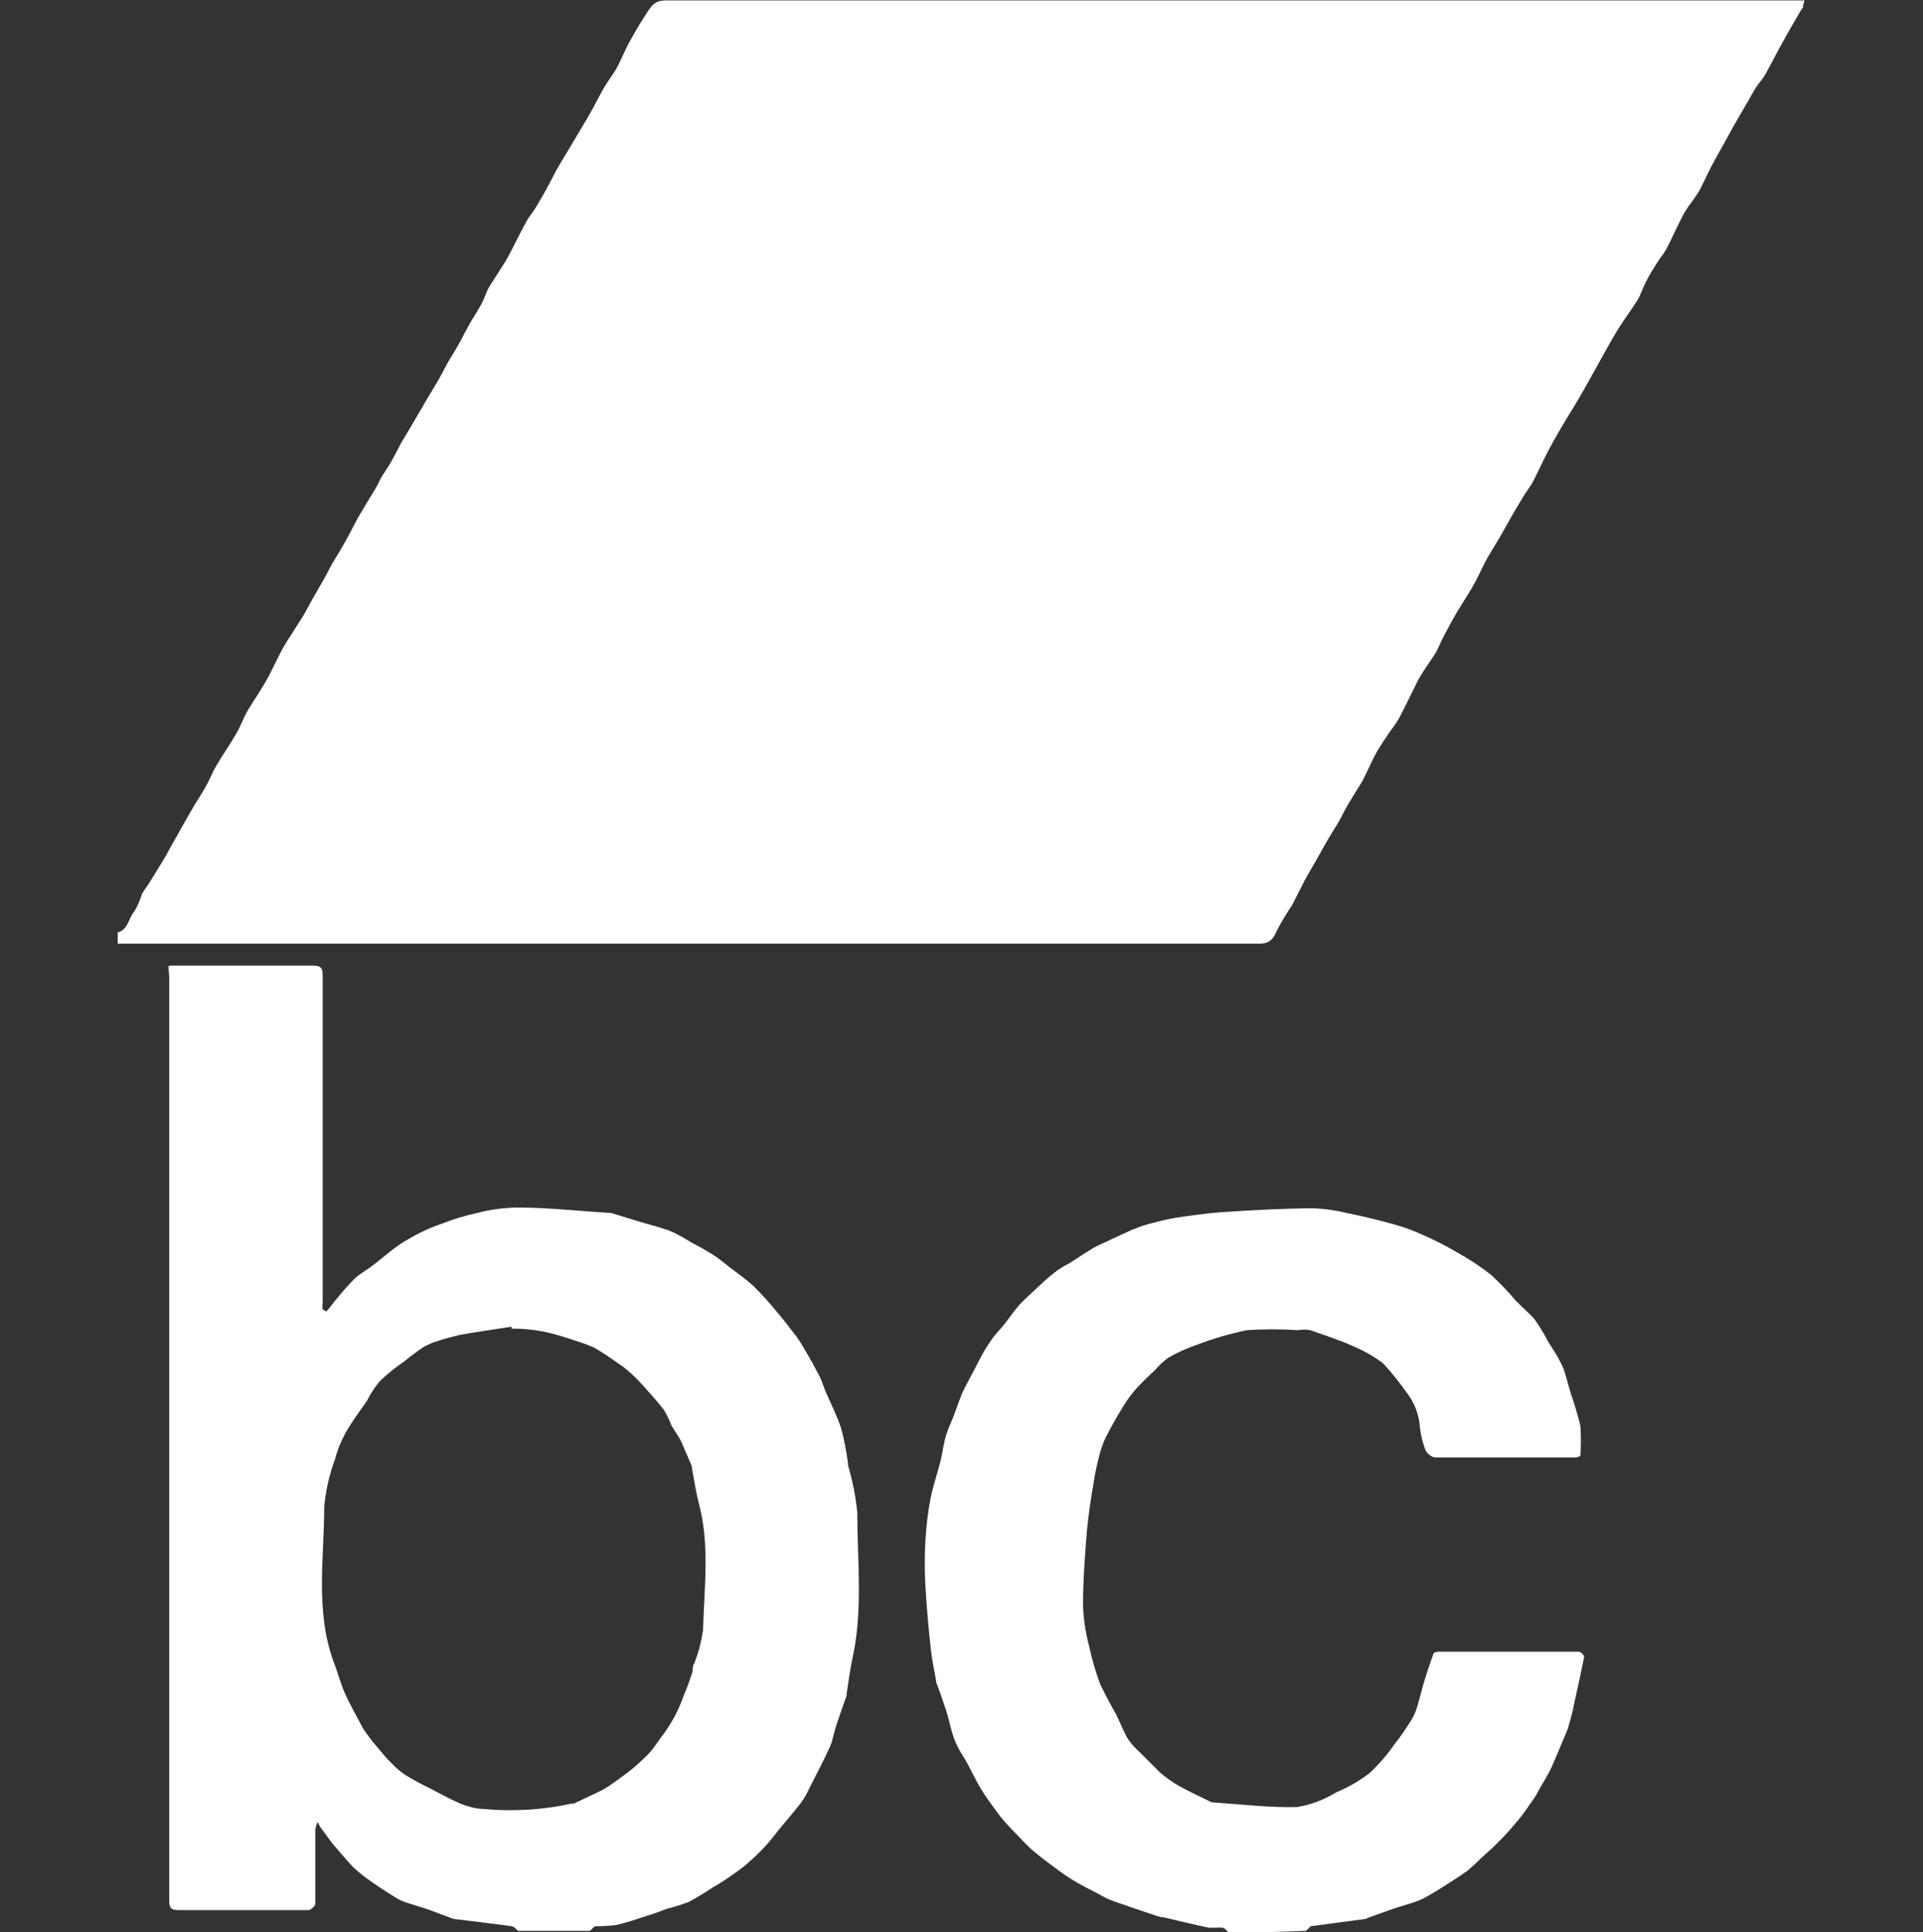
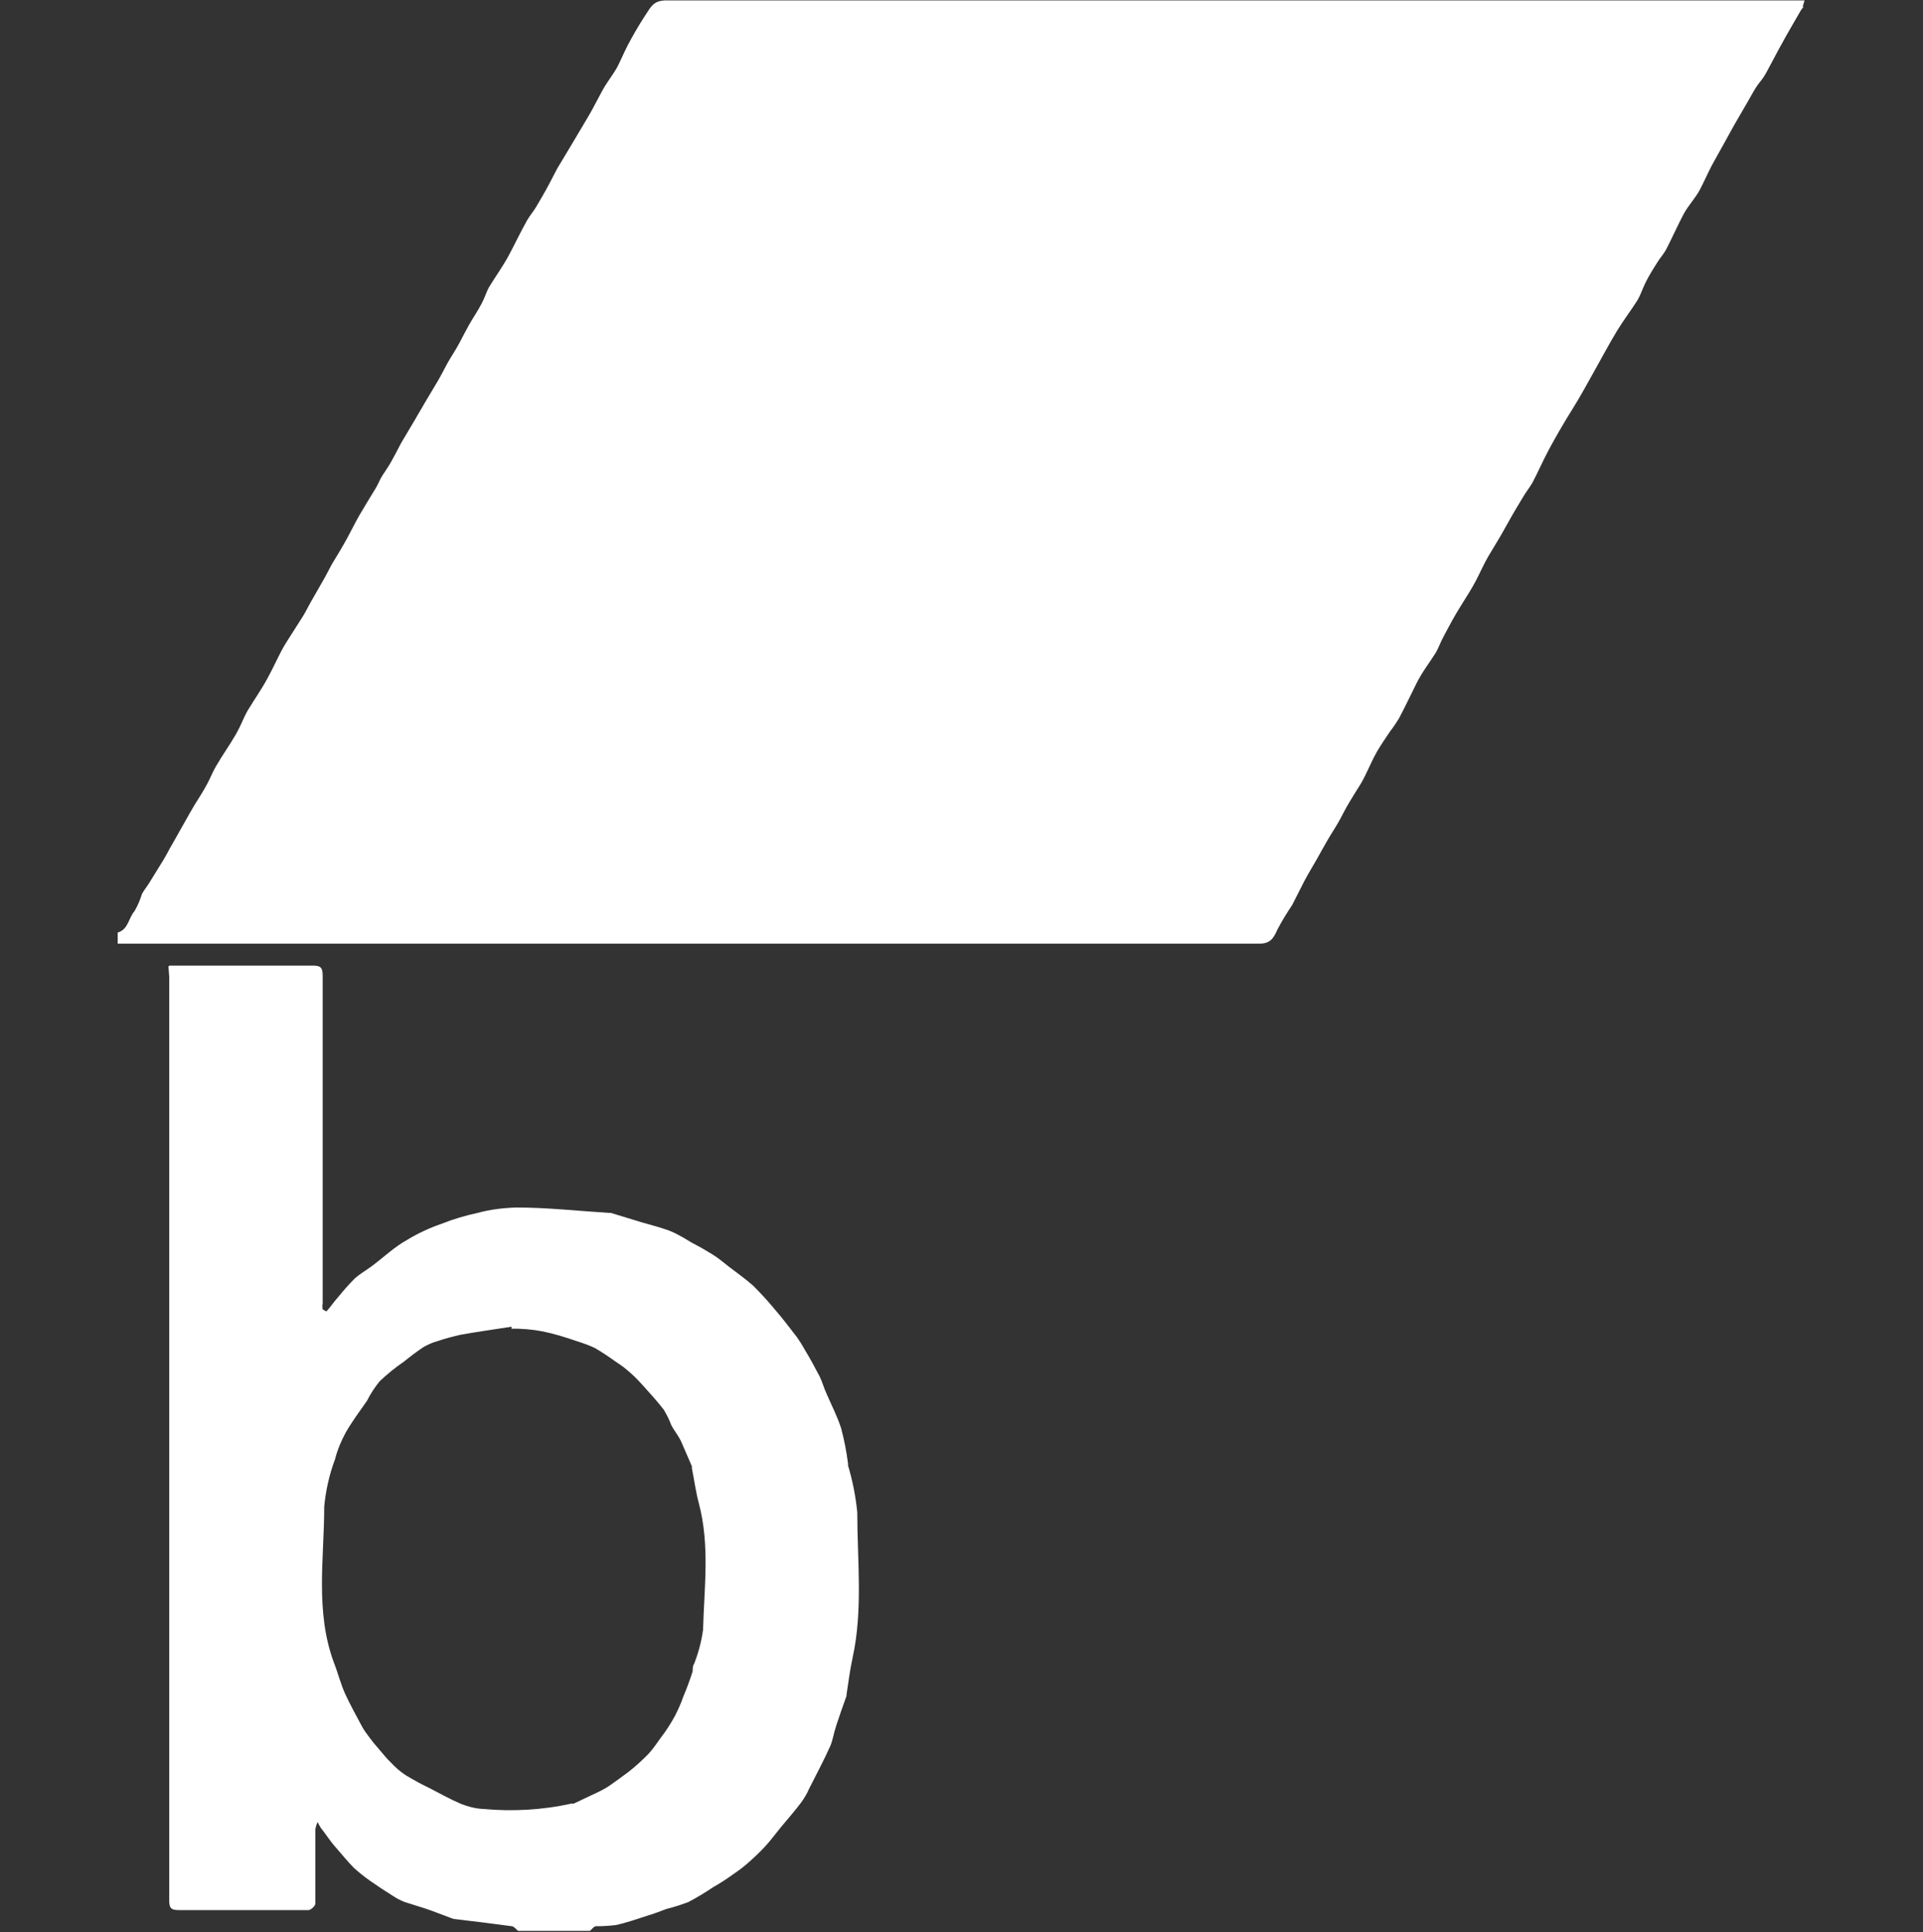
<svg xmlns="http://www.w3.org/2000/svg" id="bc" viewBox="0 0 50 50.25">
  <rect x="0" y="0" width="50" height="50.25" fill="#333333" stroke="none" />
  <path d="m4.41,25.11h3.72c.22,0,.26.06.26.27v8.51c-.01.05-.01.11,0,.16,0,0,.1.06.1.05.11-.12.2-.26.31-.38.13-.16.27-.32.42-.47.13-.12.29-.21.44-.32.31-.23.6-.51.93-.69.28-.17.58-.31.9-.42.3-.12.61-.21.93-.28.33-.09.67-.13,1.01-.14.8,0,1.6.09,2.4.14.02,0,.03,0,.05,0l.82.25c.2.06.41.11.61.18.13.04.25.1.36.16.14.07.26.16.4.23s.31.17.47.27.27.2.4.3c.22.17.45.33.65.51.21.21.4.42.59.65.19.22.36.45.54.68.07.1.14.21.2.32.14.23.27.47.39.7.07.14.11.3.18.45.13.3.28.59.38.9.08.3.14.61.18.92v.05c.12.4.2.81.24,1.22,0,1.25.15,2.53-.12,3.77-.07.32-.11.64-.16.97v.03c-.09.25-.18.51-.26.75s-.09.38-.16.55c-.17.38-.37.75-.56,1.13-.05.12-.12.23-.19.33-.17.23-.36.44-.54.66s-.27.35-.42.51-.29.29-.45.43-.27.21-.41.31-.31.21-.47.3c-.21.14-.42.27-.65.39-.18.07-.37.13-.57.18-.16.06-.31.12-.48.17-.28.09-.56.19-.84.25-.17.02-.34.03-.51.03-.06,0-.11.08-.16.12h-1.87c-.05-.04-.1-.11-.16-.12-.51-.07-1.01-.13-1.52-.19l-.08-.03c-.22-.08-.44-.17-.65-.24s-.36-.11-.54-.17c-.1-.04-.2-.09-.29-.15-.21-.13-.42-.27-.62-.41-.14-.1-.28-.21-.41-.33-.17-.17-.31-.35-.47-.53s-.26-.35-.39-.51c-.03-.05-.06-.1-.08-.15-.03.06-.05.12-.06.19v1.93c0,.06-.11.16-.17.17h-3.38c-.2,0-.25-.05-.25-.25,0-7.93,0-15.87,0-23.8,0-.07,0-.15,0-.22l-.02-.27Zm8.89,9.46v-.07c-.44.07-.89.13-1.33.21-.21.05-.41.1-.61.17-.12.03-.24.09-.35.15-.18.12-.35.25-.51.38-.22.15-.43.32-.63.51-.13.16-.24.33-.33.51-.19.27-.39.54-.55.82-.12.22-.22.46-.28.7-.15.4-.24.81-.28,1.23,0,1.35-.24,2.72.25,4.05.11.28.18.57.3.83s.29.57.44.85c.05.09.11.17.17.25.08.11.16.21.25.31s.21.26.33.37c.12.13.25.24.39.33.2.12.4.23.61.33.27.14.54.29.82.41.18.07.37.12.56.13.77.07,1.55.03,2.31-.14h.06l.55-.26c.13-.06.25-.12.37-.2.17-.12.34-.24.51-.37.18-.14.35-.3.51-.46.12-.13.22-.28.32-.42.14-.18.26-.37.37-.57.08-.16.16-.33.22-.51.09-.21.17-.43.24-.65,0-.07,0-.14.04-.2.11-.28.19-.58.23-.88.03-1.1.18-2.2-.11-3.29-.08-.3-.12-.61-.18-.91v-.05c-.09-.2-.17-.4-.26-.6-.02-.05-.04-.09-.07-.14-.07-.12-.15-.22-.21-.34-.05-.14-.12-.27-.19-.39-.17-.22-.36-.43-.55-.64s-.26-.27-.4-.39-.2-.15-.3-.22c-.18-.13-.36-.25-.55-.36-.15-.07-.32-.13-.48-.18-.29-.1-.58-.19-.88-.25-.26-.05-.52-.07-.79-.07Z" style="fill:#fff;" />
-   <path d="m31.94,50.25s-.09-.11-.14-.12-.25,0-.36,0c-.39-.08-.79-.18-1.18-.27-.05,0-.11-.02-.16-.03l-.71-.24c-.16-.06-.33-.11-.51-.18s-.32-.17-.51-.26-.38-.2-.57-.32-.38-.27-.57-.41-.27-.21-.4-.32-.23-.23-.34-.34-.25-.26-.37-.39c-.07-.08-.13-.16-.19-.24-.15-.21-.3-.4-.43-.62s-.22-.41-.33-.62-.17-.27-.24-.41c-.06-.11-.11-.23-.15-.35-.07-.21-.11-.44-.18-.65s-.17-.51-.26-.74c0,0,0-.02,0-.03-.05-.28-.11-.56-.14-.84-.06-.56-.11-1.11-.14-1.67-.02-.37-.02-.74,0-1.1.02-.37.06-.74.13-1.11.06-.32.17-.63.25-.94s.09-.51.16-.73.16-.39.23-.59.12-.33.19-.51c.13-.27.27-.51.41-.79s.22-.4.35-.59.23-.27.34-.41.23-.32.36-.47.37-.36.56-.54.3-.27.46-.39c.1-.07.21-.13.32-.19.19-.12.38-.25.58-.37s.31-.15.47-.23l.54-.25c.15-.06.3-.12.45-.16.23-.06.46-.12.69-.16.41-.06.82-.12,1.23-.15.75-.05,1.52-.09,2.26-.1.34,0,.68.05,1.01.13.4.08.8.18,1.2.29.26.07.52.17.76.28.3.13.59.28.88.45.31.17.61.37.89.59.22.21.43.42.62.65.17.18.36.33.51.51.13.19.25.38.35.58.08.13.17.26.25.4.06.11.12.23.16.34.06.19.11.39.17.59.1.28.18.56.25.84.02.26.02.53,0,.79,0,0-.08.04-.12.04h-3.66c-.11-.02-.2-.1-.25-.2-.07-.19-.12-.38-.14-.58-.02-.31-.13-.61-.31-.86-.2-.28-.41-.55-.64-.8-.24-.19-.52-.34-.8-.46-.36-.16-.73-.28-1.1-.41-.11-.02-.21-.02-.32,0-.44-.03-.88-.03-1.33,0-.44.09-.88.22-1.3.38-.26.09-.51.2-.75.34-.13.1-.25.21-.35.33-.18.16-.35.33-.51.51-.13.15-.24.31-.34.48-.15.24-.28.48-.41.73-.07.14-.12.28-.16.43-.07.26-.13.51-.17.8-.07.4-.13.81-.17,1.23-.05.64-.1,1.27-.1,1.91.01.35.06.7.15,1.04.07.34.17.68.29,1.01.13.27.27.54.42.8.11.22.19.45.32.66.09.13.2.24.31.34.17.17.34.34.51.51.16.14.33.26.51.36.27.15.56.28.84.42h.04c.73.05,1.46.14,2.18.12.36-.06.7-.19,1.01-.38.31-.13.61-.3.88-.51.24-.23.46-.48.65-.76.14-.17.26-.35.38-.54.07-.1.13-.22.17-.33.07-.21.12-.43.18-.64s.17-.55.27-.82c0-.04.09-.06.14-.06h3.64c.05,0,.15.1.14.14-.08.4-.17.8-.26,1.21-.04.22-.1.43-.16.64-.08.21-.18.42-.26.63-.06.13-.11.26-.17.39s-.17.32-.26.47-.12.23-.19.33c-.13.18-.25.37-.39.54s-.38.45-.59.65c-.13.13-.27.25-.4.37-.12.12-.24.23-.36.33-.19.14-.39.26-.59.39s-.27.17-.41.25c-.1.06-.2.11-.31.15-.19.07-.38.12-.57.18l-.7.25s-.05.03-.07.03l-1.42.19s-.08.08-.12.12l-2.01.07Z" style="fill:#fff;" />
  <path d="m46.9.17s-.05.06-.07.09l-.18.31c-.14.24-.27.47-.4.71s-.21.4-.32.6-.17.24-.25.36-.16.27-.24.41l-.36.62-.22.4-.35.63c-.11.21-.2.42-.31.63s-.3.41-.42.63c-.16.3-.3.62-.46.93-.06.11-.15.21-.22.32-.07.11-.23.36-.32.55s-.12.3-.2.44c-.17.27-.37.53-.54.81s-.38.67-.57,1.01-.38.69-.58,1.01-.4.66-.59,1.01-.3.62-.46.92c-.07.12-.16.23-.23.35s-.22.36-.32.54l-.27.48c-.11.19-.22.36-.33.55s-.21.42-.32.63-.26.44-.39.65c-.08.13-.16.26-.23.39s-.15.28-.22.41-.12.27-.19.4c-.17.27-.36.51-.51.81s-.3.62-.46.92c-.07.11-.14.22-.22.32-.12.18-.24.35-.35.54s-.21.43-.32.65c-.05.1-.1.19-.16.28s-.16.26-.24.39-.16.29-.24.44-.22.36-.33.55-.18.32-.27.48-.22.37-.32.56-.21.42-.32.63c-.14.21-.27.42-.39.65-.1.23-.19.36-.47.36H3.06v-.29c.28-.08.28-.38.44-.56.08-.14.14-.28.19-.44.05-.1.13-.19.19-.29.12-.2.25-.4.37-.6s.15-.28.23-.41l.35-.62c.08-.14.15-.27.23-.4s.23-.36.33-.55.14-.31.23-.46c.16-.28.35-.54.51-.82s.2-.44.32-.64c.17-.28.36-.55.51-.83s.24-.48.36-.71c.04-.08.09-.16.14-.24l.42-.66c.08-.13.14-.26.21-.38l.36-.63c.06-.11.12-.23.18-.34.14-.23.28-.46.41-.7s.2-.39.31-.58.27-.45.41-.68c.07-.11.11-.23.18-.34s.17-.25.24-.38.17-.31.25-.47l.38-.64c.07-.13.15-.25.22-.38l.34-.57c.09-.15.17-.31.25-.46s.23-.37.33-.56.16-.31.25-.47.22-.35.32-.54.12-.3.2-.44c.17-.28.36-.54.51-.82s.31-.62.48-.92c.07-.12.16-.22.23-.34s.22-.37.32-.56.15-.29.23-.44l.36-.6.25-.42c.11-.19.23-.38.33-.57s.16-.3.24-.45.23-.35.33-.51.21-.44.32-.65.28-.51.45-.77.23-.4.57-.4h29.58l-.05.17Z" style="fill:#fff;" />
  <rect width="50" height="50" style="fill:none;" />
</svg>